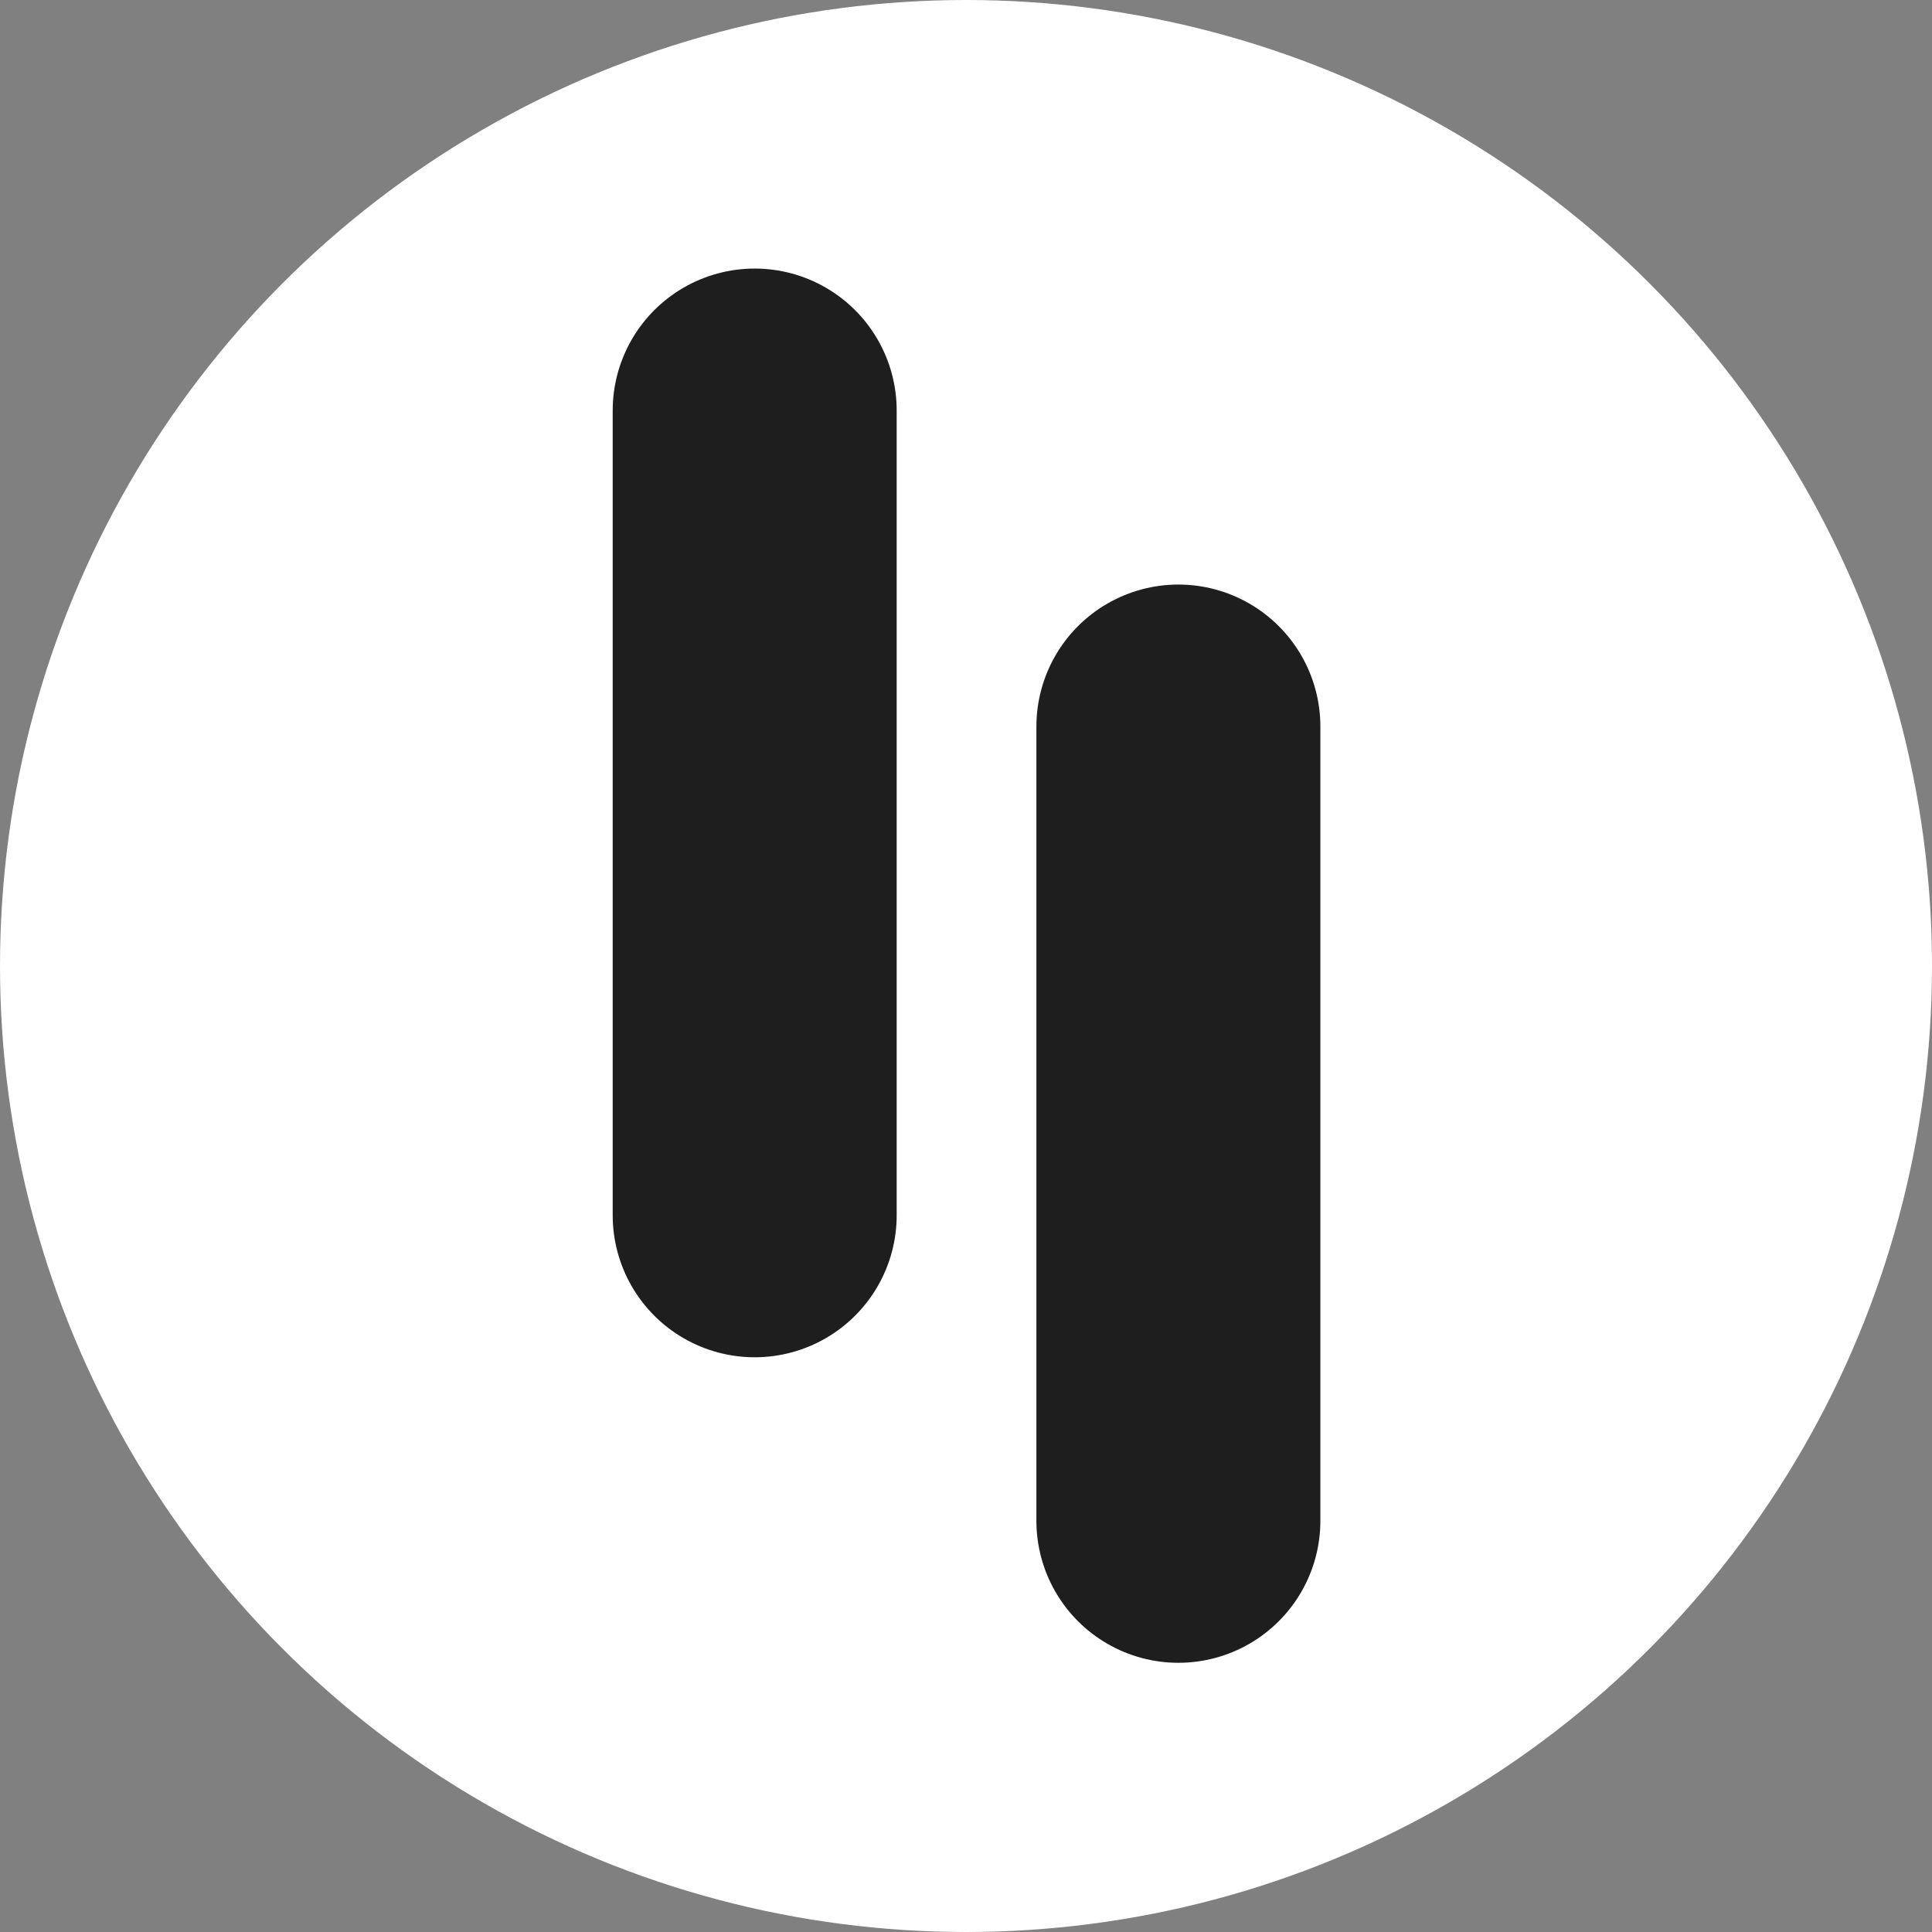
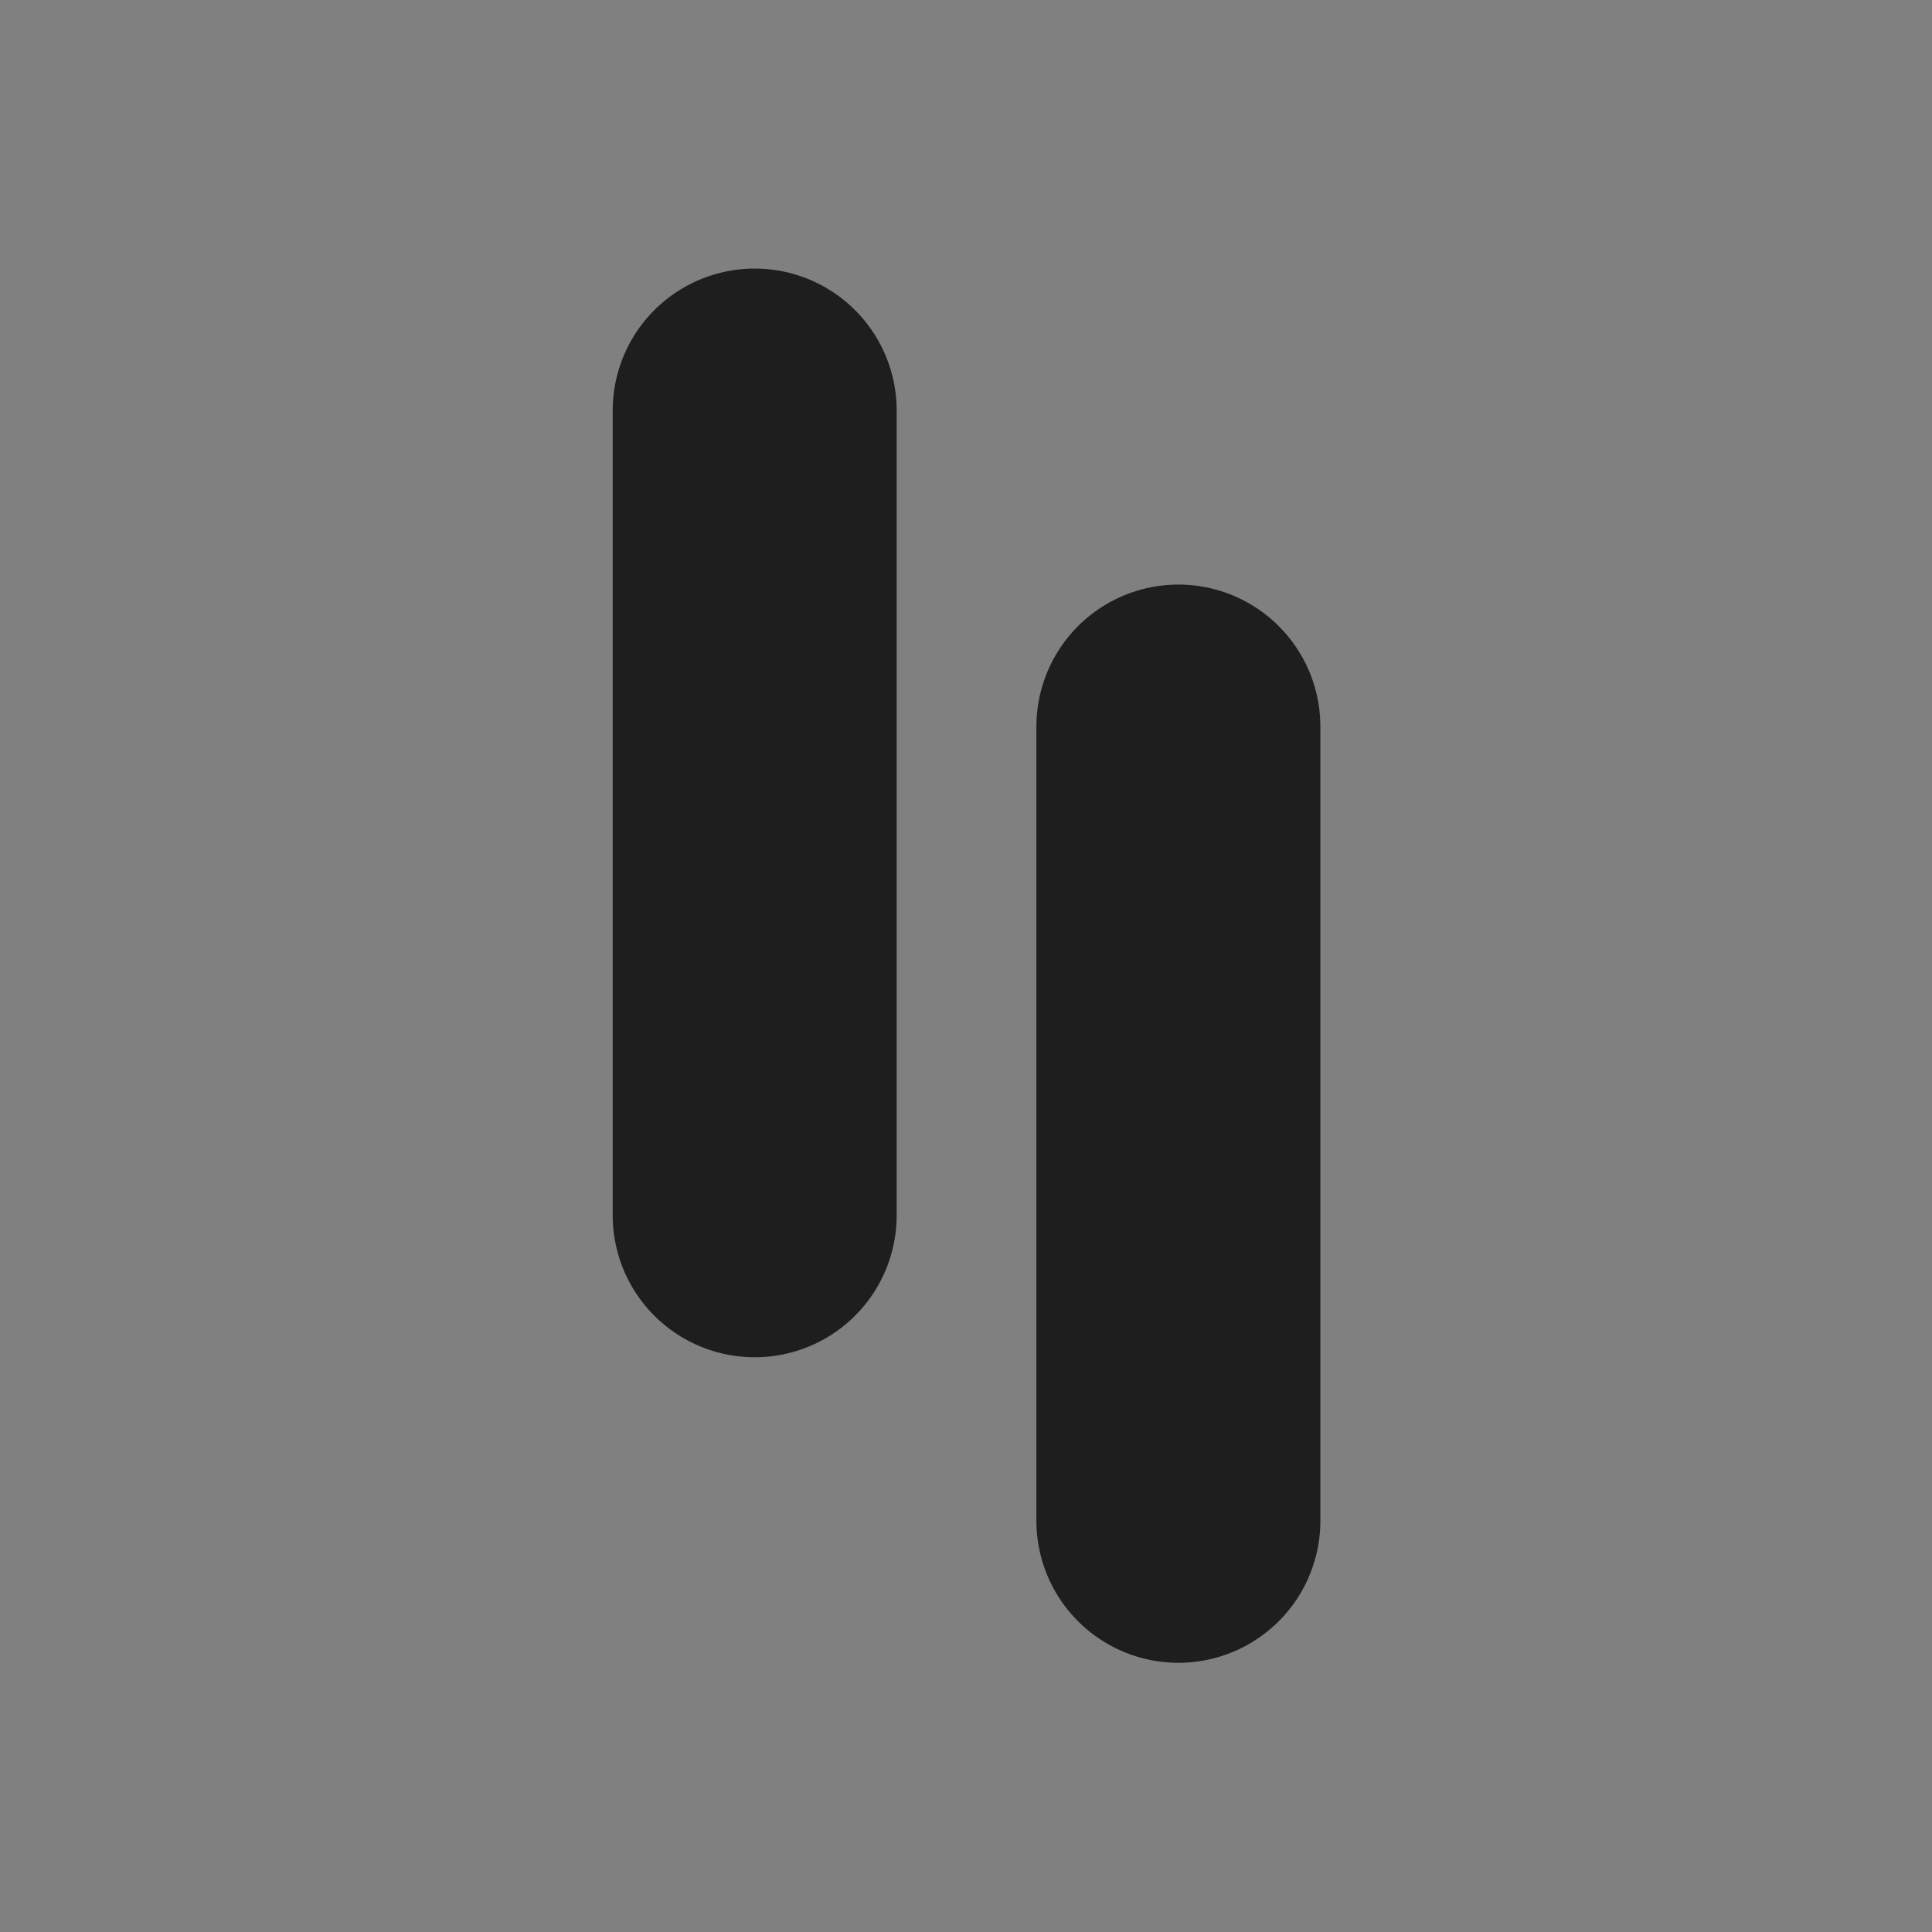
<svg xmlns="http://www.w3.org/2000/svg" width="320" height="320" viewBox="0 0 320 320" fill="none">
  <rect x="0" y="0" width="320" height="320" fill="#808080" stroke="none" />
-   <circle cx="160" cy="160" r="160" fill="white" />
  <path d="M195.177 120.339V251.893" stroke="#1E1E1E" stroke-width="47.036" stroke-linecap="round" />
  <path d="M125 68L125 201.289" stroke="#1E1E1E" stroke-width="47.036" stroke-linecap="round" />
</svg>